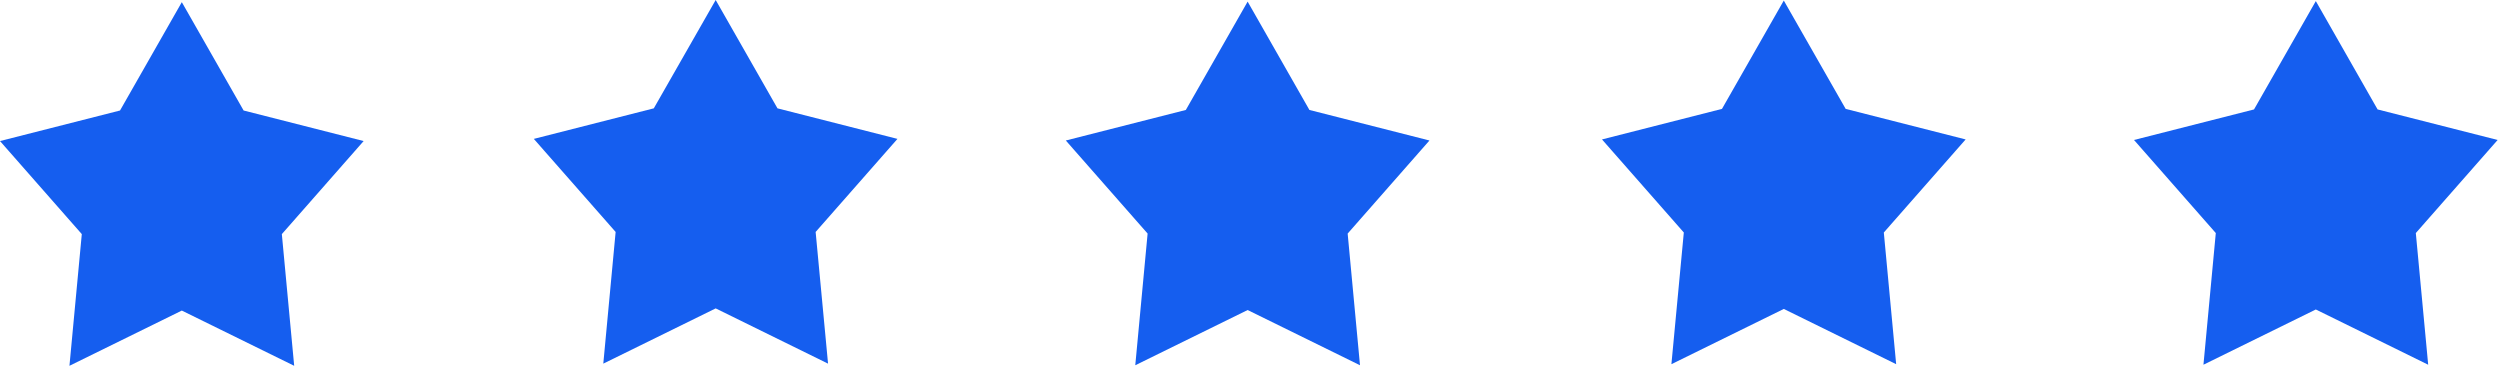
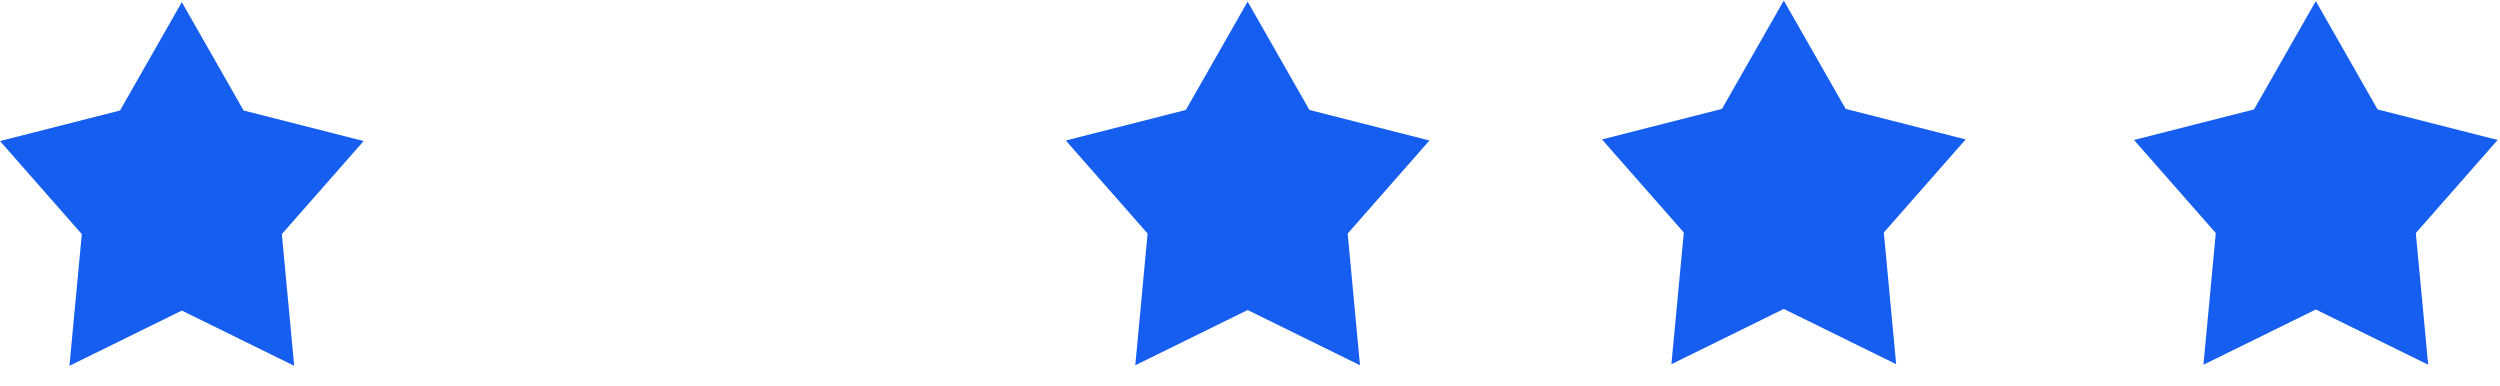
<svg xmlns="http://www.w3.org/2000/svg" fill="none" height="100%" overflow="visible" preserveAspectRatio="none" style="display: block;" viewBox="0 0 110 17" width="100%">
  <g id="Group">
    <path d="M8 0.095L10.719 4.862L16 6.206L12.401 10.301L12.944 16.095L8 13.665L3.056 16.095L3.599 10.301L0 6.206L5.281 4.862L8 0.095Z" fill="#155EEF" id="Vector" />
-     <path d="M31.49 0L34.209 4.767L39.488 6.111L35.888 10.206L36.434 16L31.49 13.569L26.545 16L27.088 10.206L23.488 6.111L28.767 4.767L31.49 0Z" fill="#155EEF" id="Vector_2" />
    <path d="M54.896 0.071L57.614 4.838L62.896 6.182L59.297 10.277L59.84 16.071L54.896 13.641L49.952 16.071L50.495 10.277L46.896 6.182L52.177 4.838L54.896 0.071Z" fill="#155EEF" id="Vector_3" />
    <path d="M78.487 0.024L81.209 4.791L86.488 6.135L82.888 10.23L83.431 16.024L78.487 13.593L73.542 16.024L74.088 10.23L70.488 6.135L75.767 4.791L78.487 0.024Z" fill="#155EEF" id="Vector_4" />
    <path d="M101.896 0.048L104.614 4.815L109.896 6.159L106.296 10.254L106.84 16.048L101.896 13.617L96.952 16.048L97.495 10.254L93.896 6.159L99.177 4.815L101.896 0.048Z" fill="#155EEF" id="Vector_5" />
  </g>
</svg>